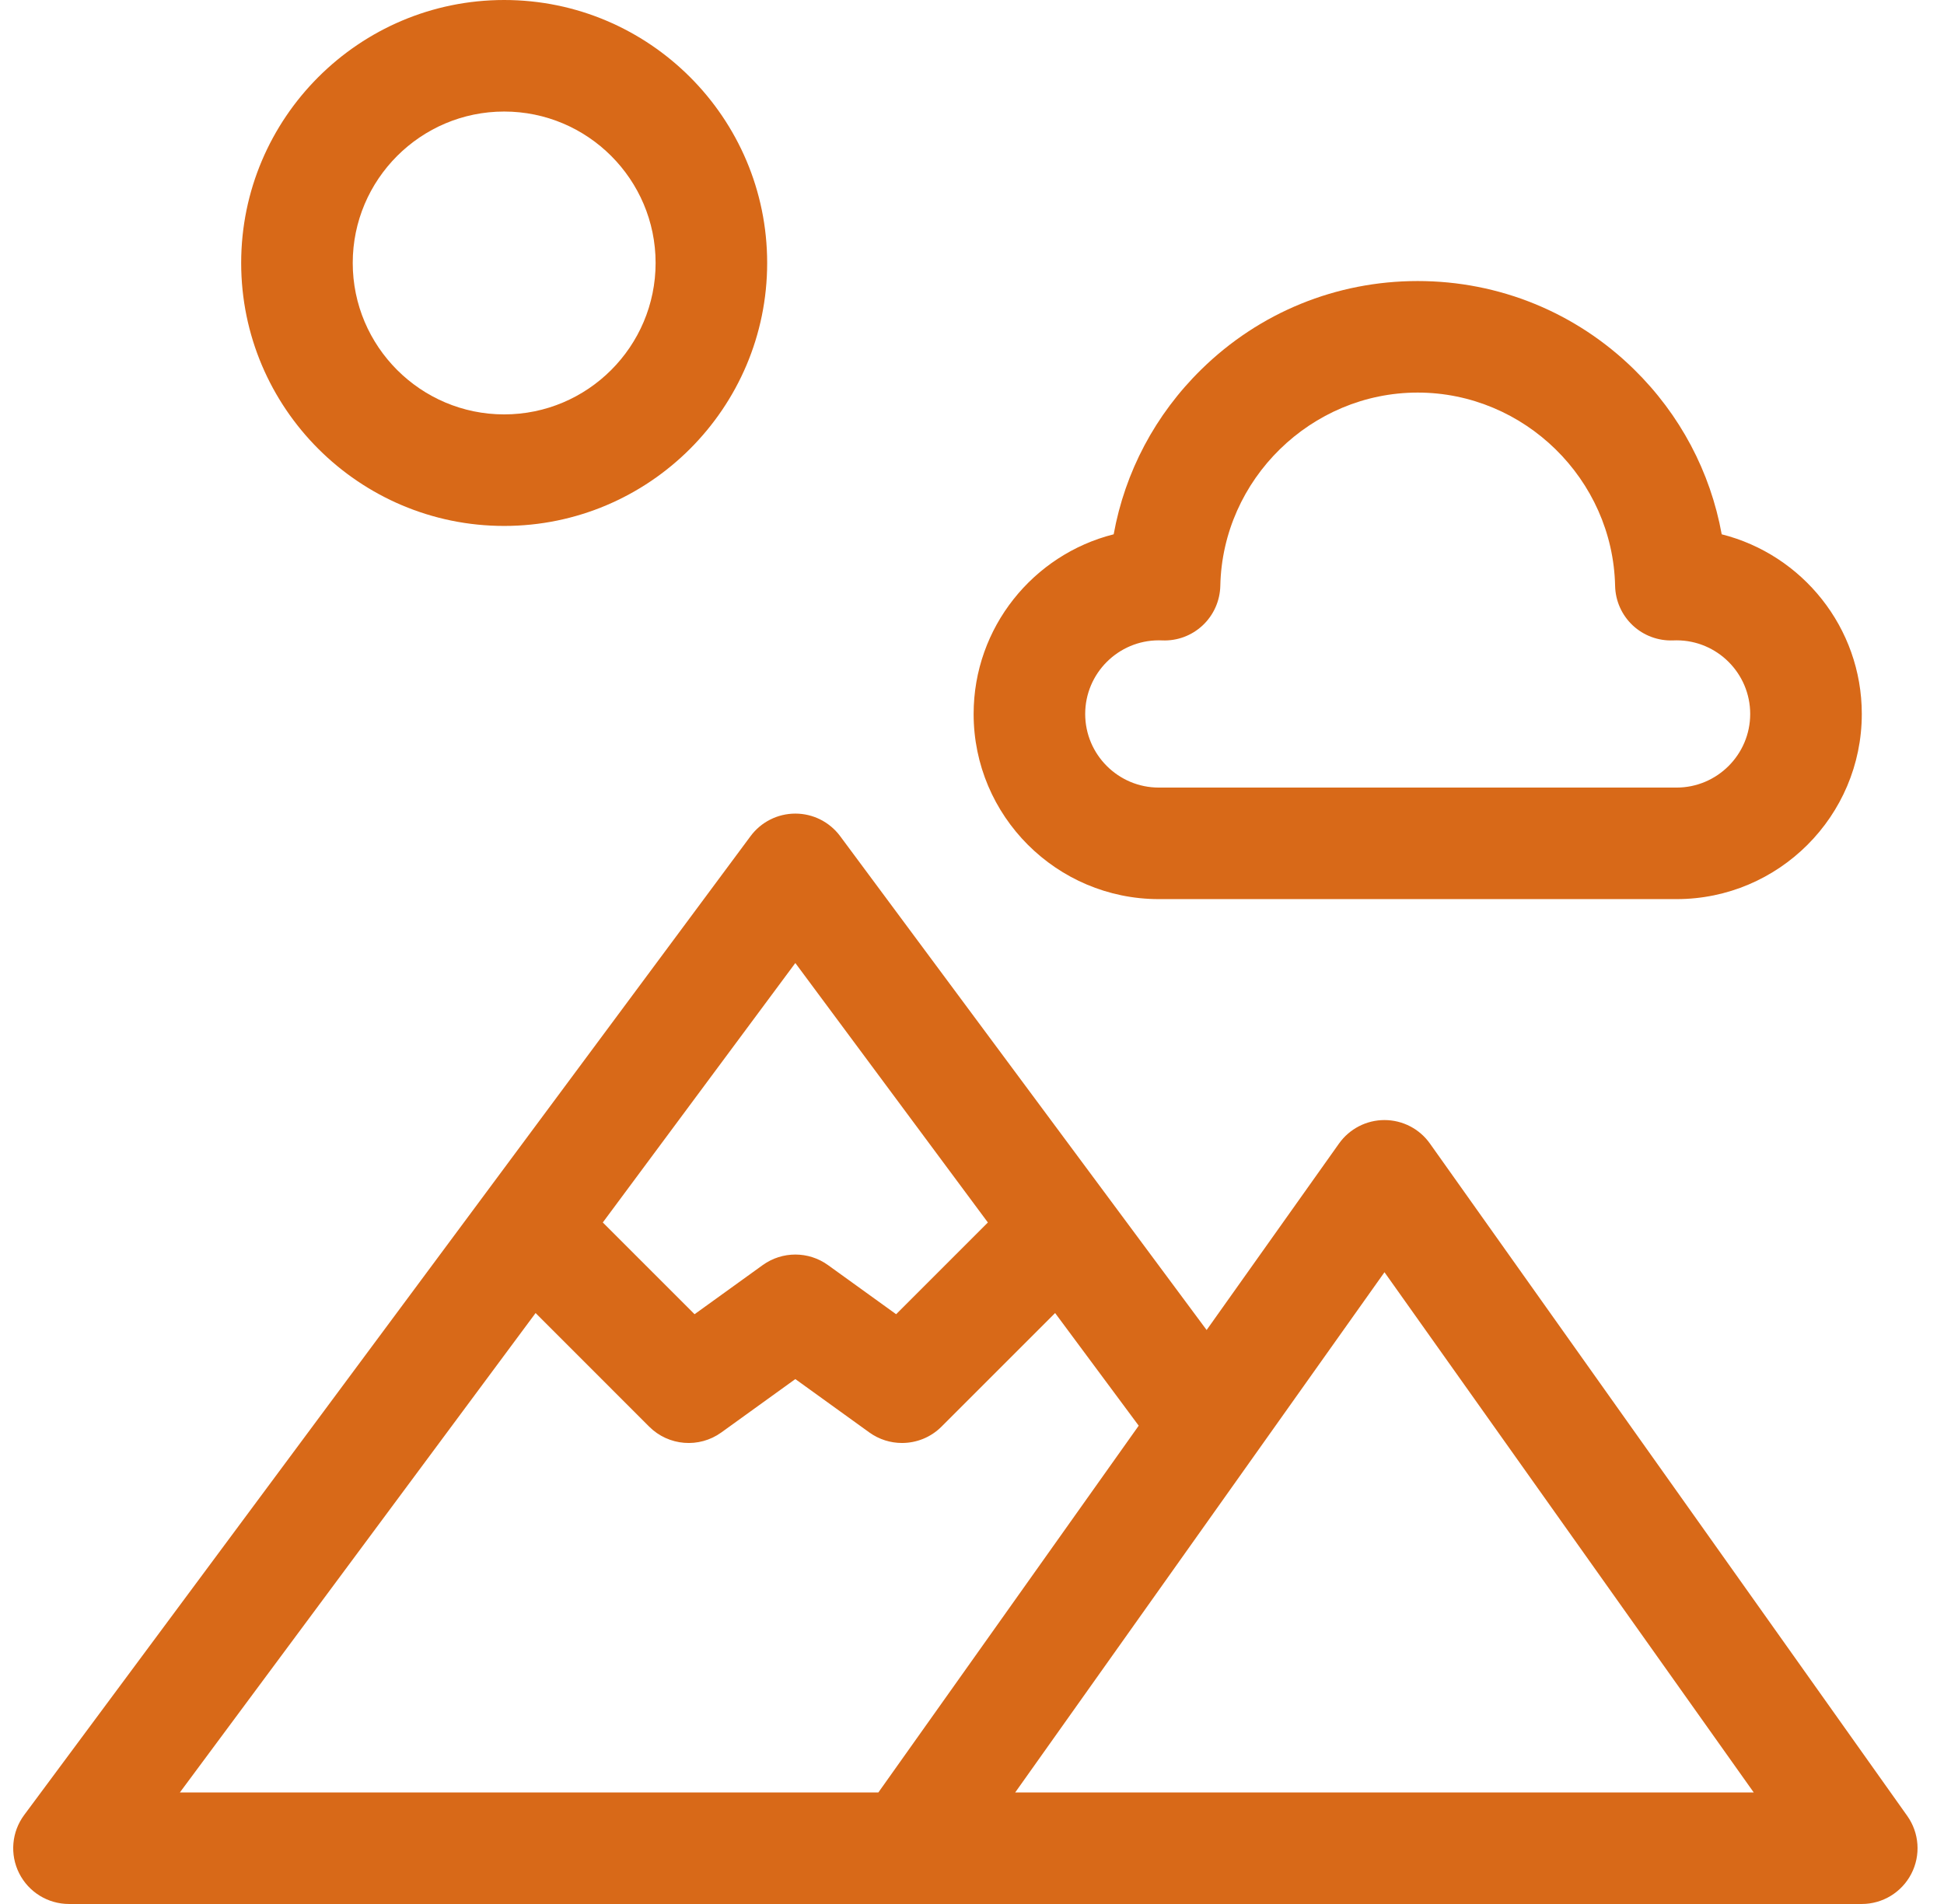
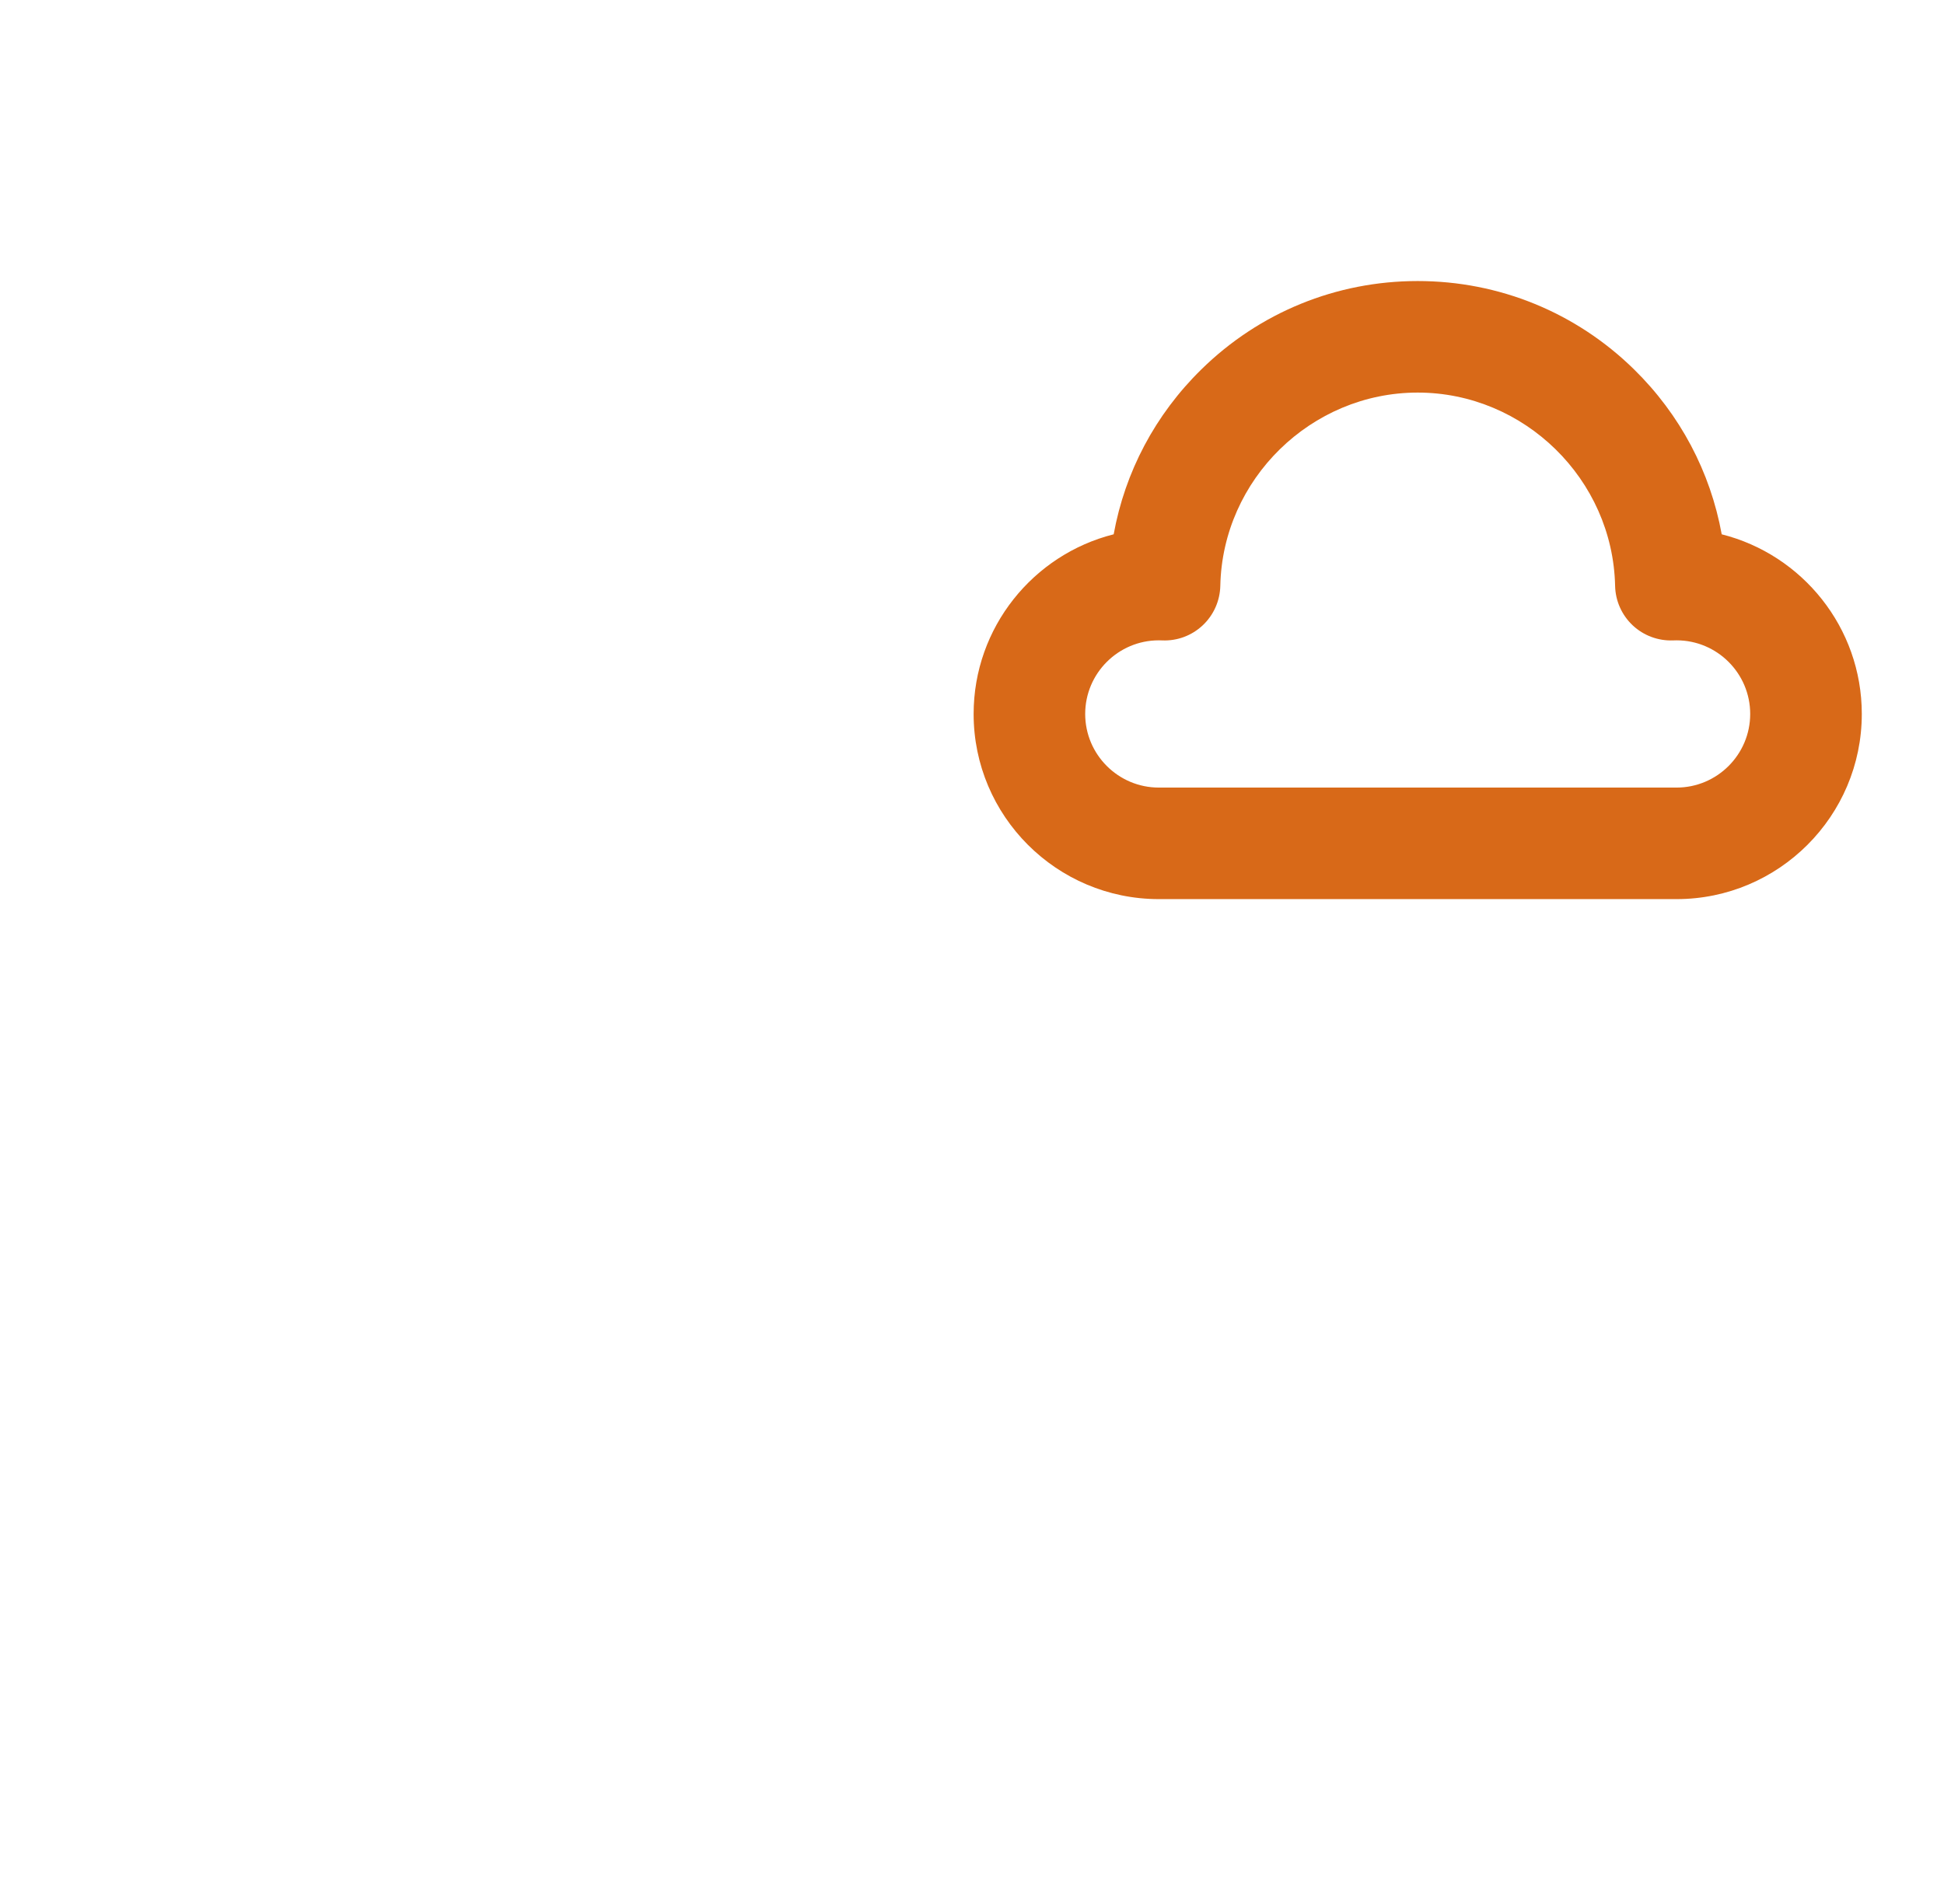
<svg xmlns="http://www.w3.org/2000/svg" fill="currentColor" viewBox="0 0 49 48" height="48" width="49">
  <g clip-path="url(#clip0_46_1243)">
-     <path fill="#D86918" d="M12.708 13.259C16.364 13.259 19.337 10.285 19.337 6.629C19.337 2.974 16.364 0 12.708 0C9.053 0 6.079 2.974 6.079 6.629C6.079 10.285 9.053 13.259 12.708 13.259ZM12.708 2.812C14.813 2.812 16.525 4.525 16.525 6.629C16.525 8.734 14.813 10.447 12.708 10.447C10.604 10.447 8.891 8.734 8.891 6.629C8.891 4.525 10.604 2.812 12.708 2.812Z" />
-     <path fill="#D86918" d="M48.074 45.78L36.043 28.83C35.78 28.458 35.352 28.237 34.897 28.237C34.441 28.237 34.014 28.458 33.75 28.83L30.414 33.53L21.177 21.08C20.911 20.722 20.493 20.511 20.047 20.511C19.602 20.511 19.183 20.722 18.918 21.08L0.61 45.756C0.293 46.183 0.244 46.751 0.483 47.226C0.722 47.701 1.208 48 1.739 48H22.866H46.927C47.453 48 47.935 47.706 48.176 47.239C48.418 46.772 48.378 46.209 48.074 45.78ZM20.047 24.278L24.9 30.819L22.588 33.132L20.87 31.893C20.379 31.539 19.716 31.539 19.225 31.893L17.507 33.132L15.194 30.819L20.047 24.278ZM13.5 33.102L16.364 35.967C16.852 36.454 17.621 36.516 18.181 36.113L20.047 34.767L21.913 36.113C22.161 36.291 22.449 36.378 22.735 36.378C23.098 36.378 23.458 36.239 23.73 35.967L26.595 33.102L28.702 35.942L22.14 45.188H4.534L13.5 33.102ZM25.589 45.188L34.897 32.073L44.204 45.188H25.589Z" />
    <path fill="#D86918" d="M29.209 22.667H42.259C44.833 22.667 46.928 20.573 46.928 17.999C46.928 15.817 45.423 13.98 43.397 13.47C43.112 11.898 42.35 10.453 41.188 9.313C39.723 7.876 37.786 7.085 35.734 7.085C33.682 7.085 31.745 7.876 30.281 9.313C29.118 10.453 28.356 11.898 28.071 13.47C26.045 13.98 24.541 15.817 24.541 17.999C24.54 20.573 26.635 22.667 29.209 22.667ZM29.209 16.143C29.237 16.143 29.265 16.144 29.293 16.145C29.674 16.161 30.039 16.024 30.315 15.765C30.591 15.506 30.75 15.148 30.759 14.769C30.815 12.083 33.047 9.897 35.734 9.897C38.421 9.897 40.653 12.083 40.71 14.77C40.718 15.148 40.878 15.506 41.153 15.765C41.429 16.024 41.797 16.16 42.175 16.145C42.203 16.144 42.231 16.143 42.259 16.143C43.282 16.143 44.115 16.975 44.115 17.999C44.115 19.022 43.282 19.855 42.259 19.855H29.209C28.186 19.855 27.353 19.022 27.353 17.999C27.353 16.975 28.186 16.143 29.209 16.143Z" />
  </g>
  <defs>
    <clipPath id="clip0_46_1243">
      <rect transform="translate(0.333)" fill="white" height="48" width="48" />
    </clipPath>
  </defs>
</svg>